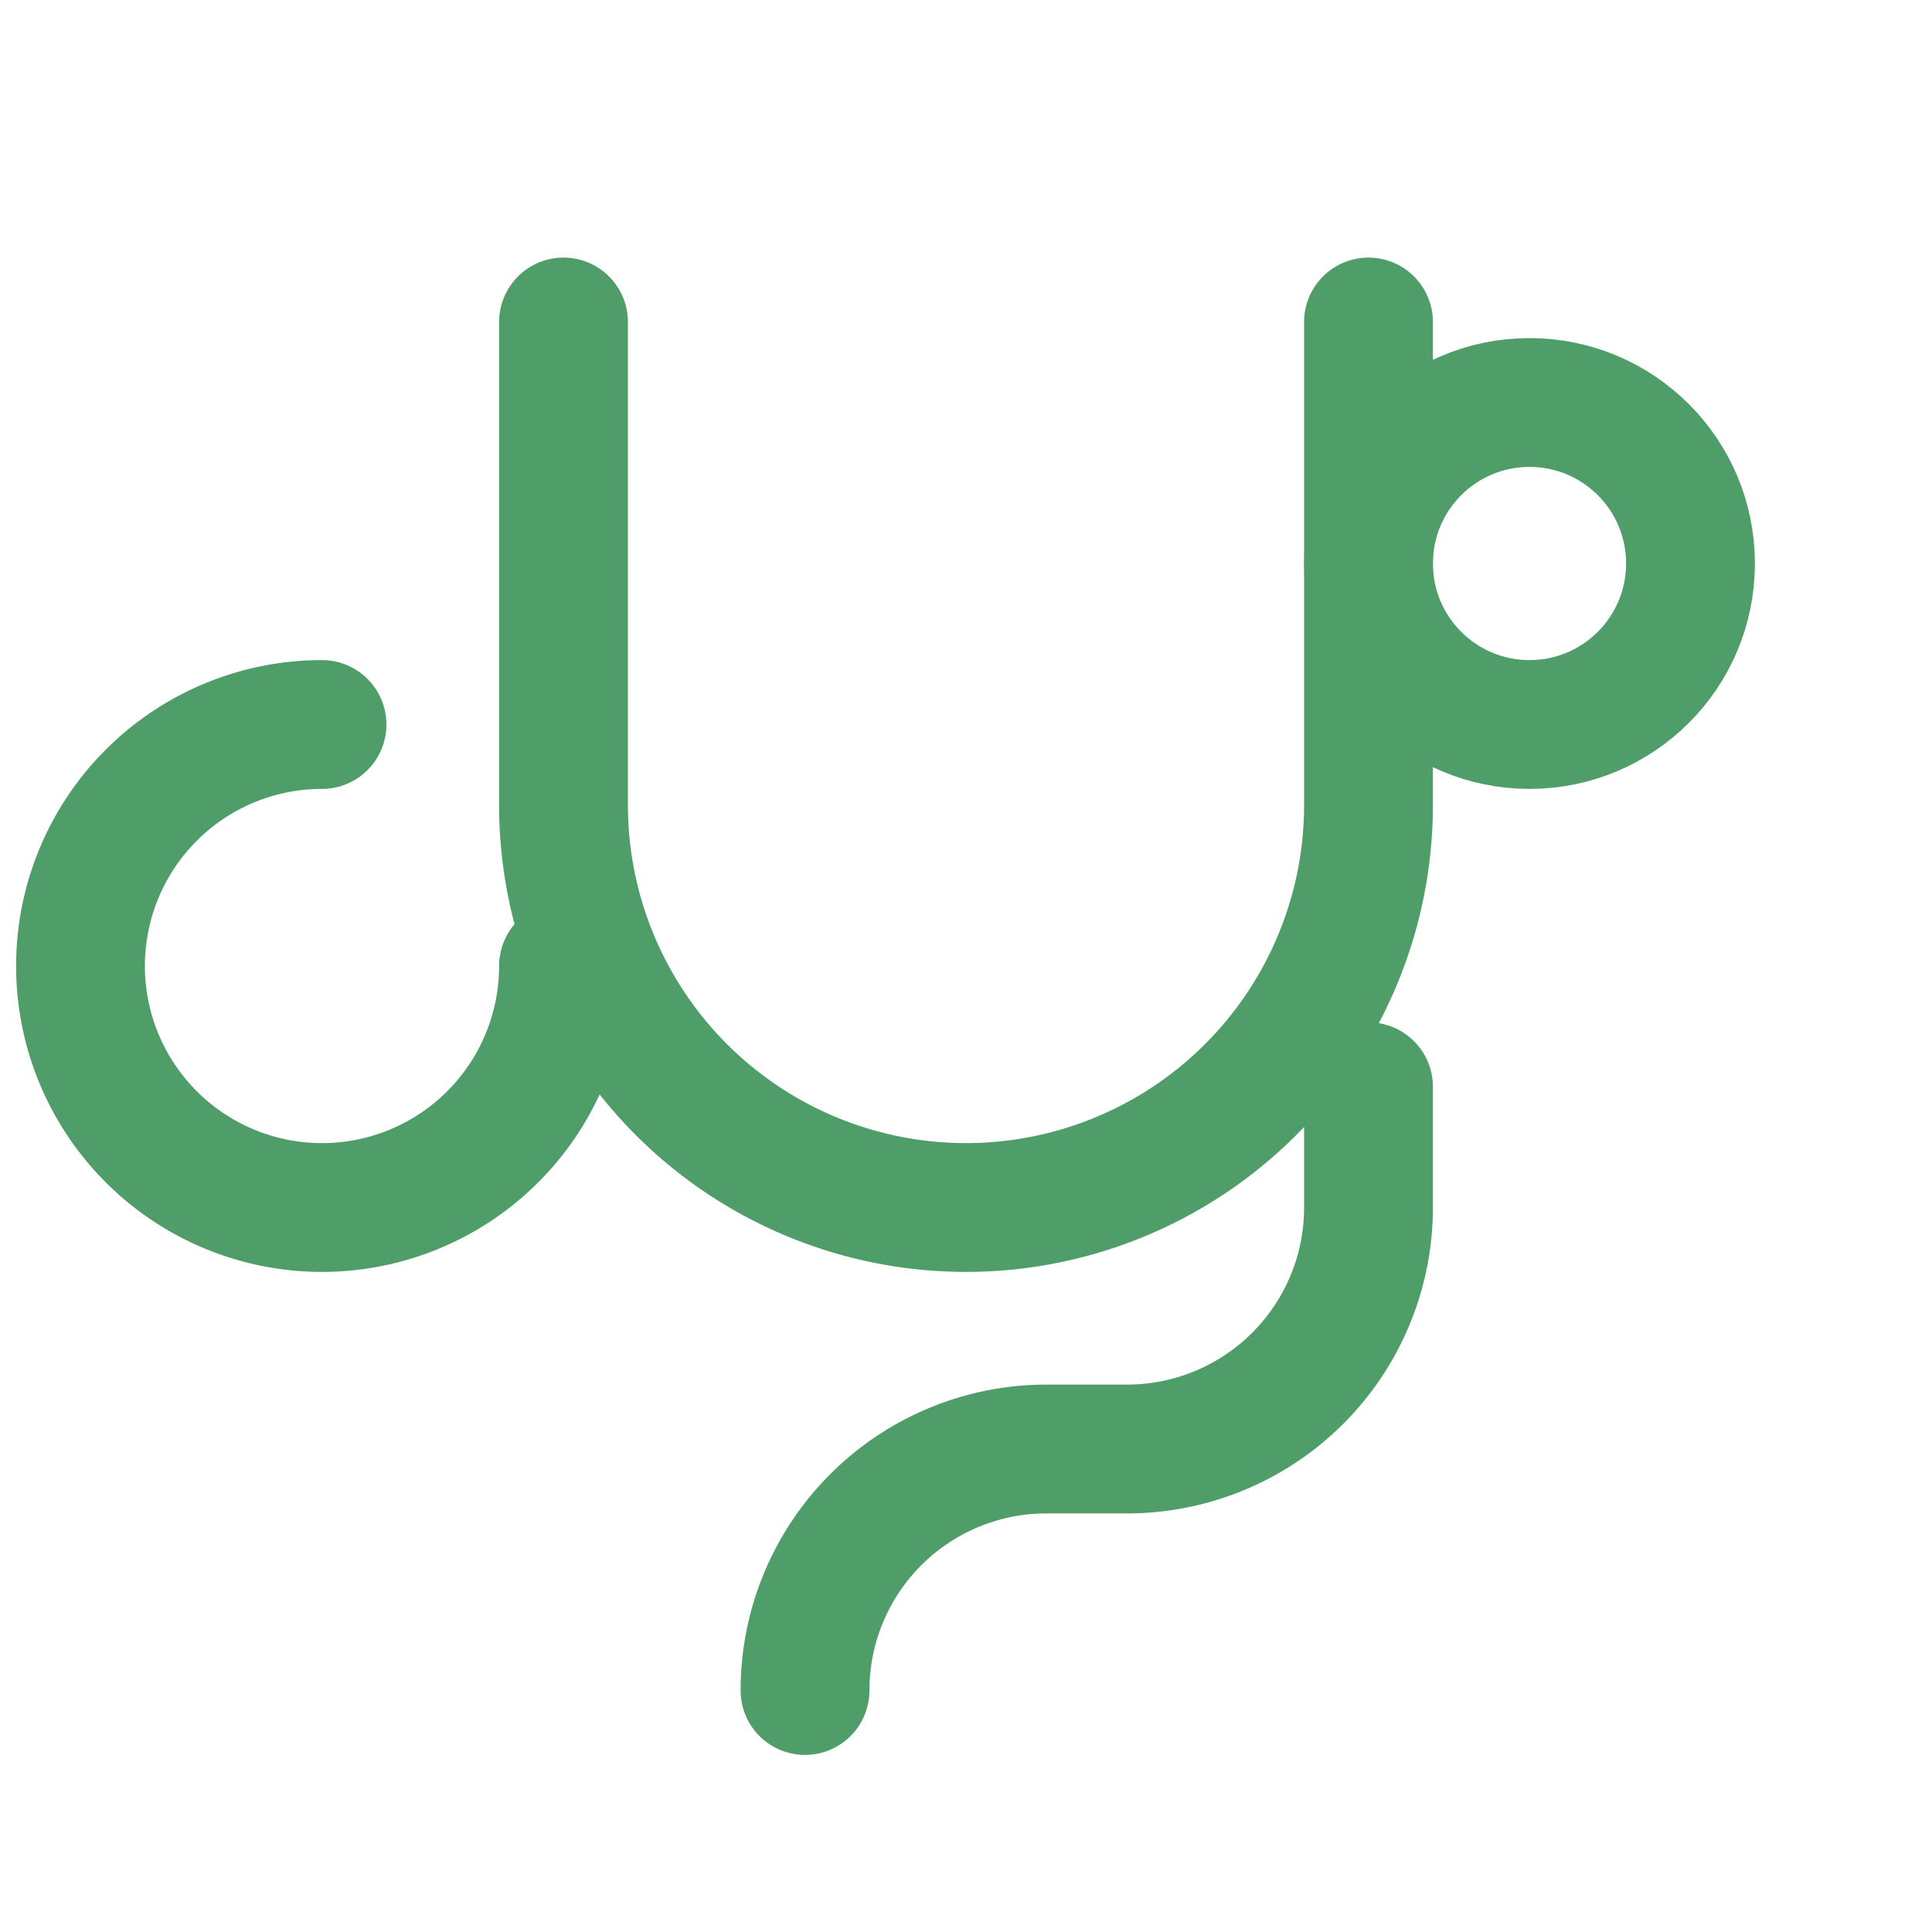
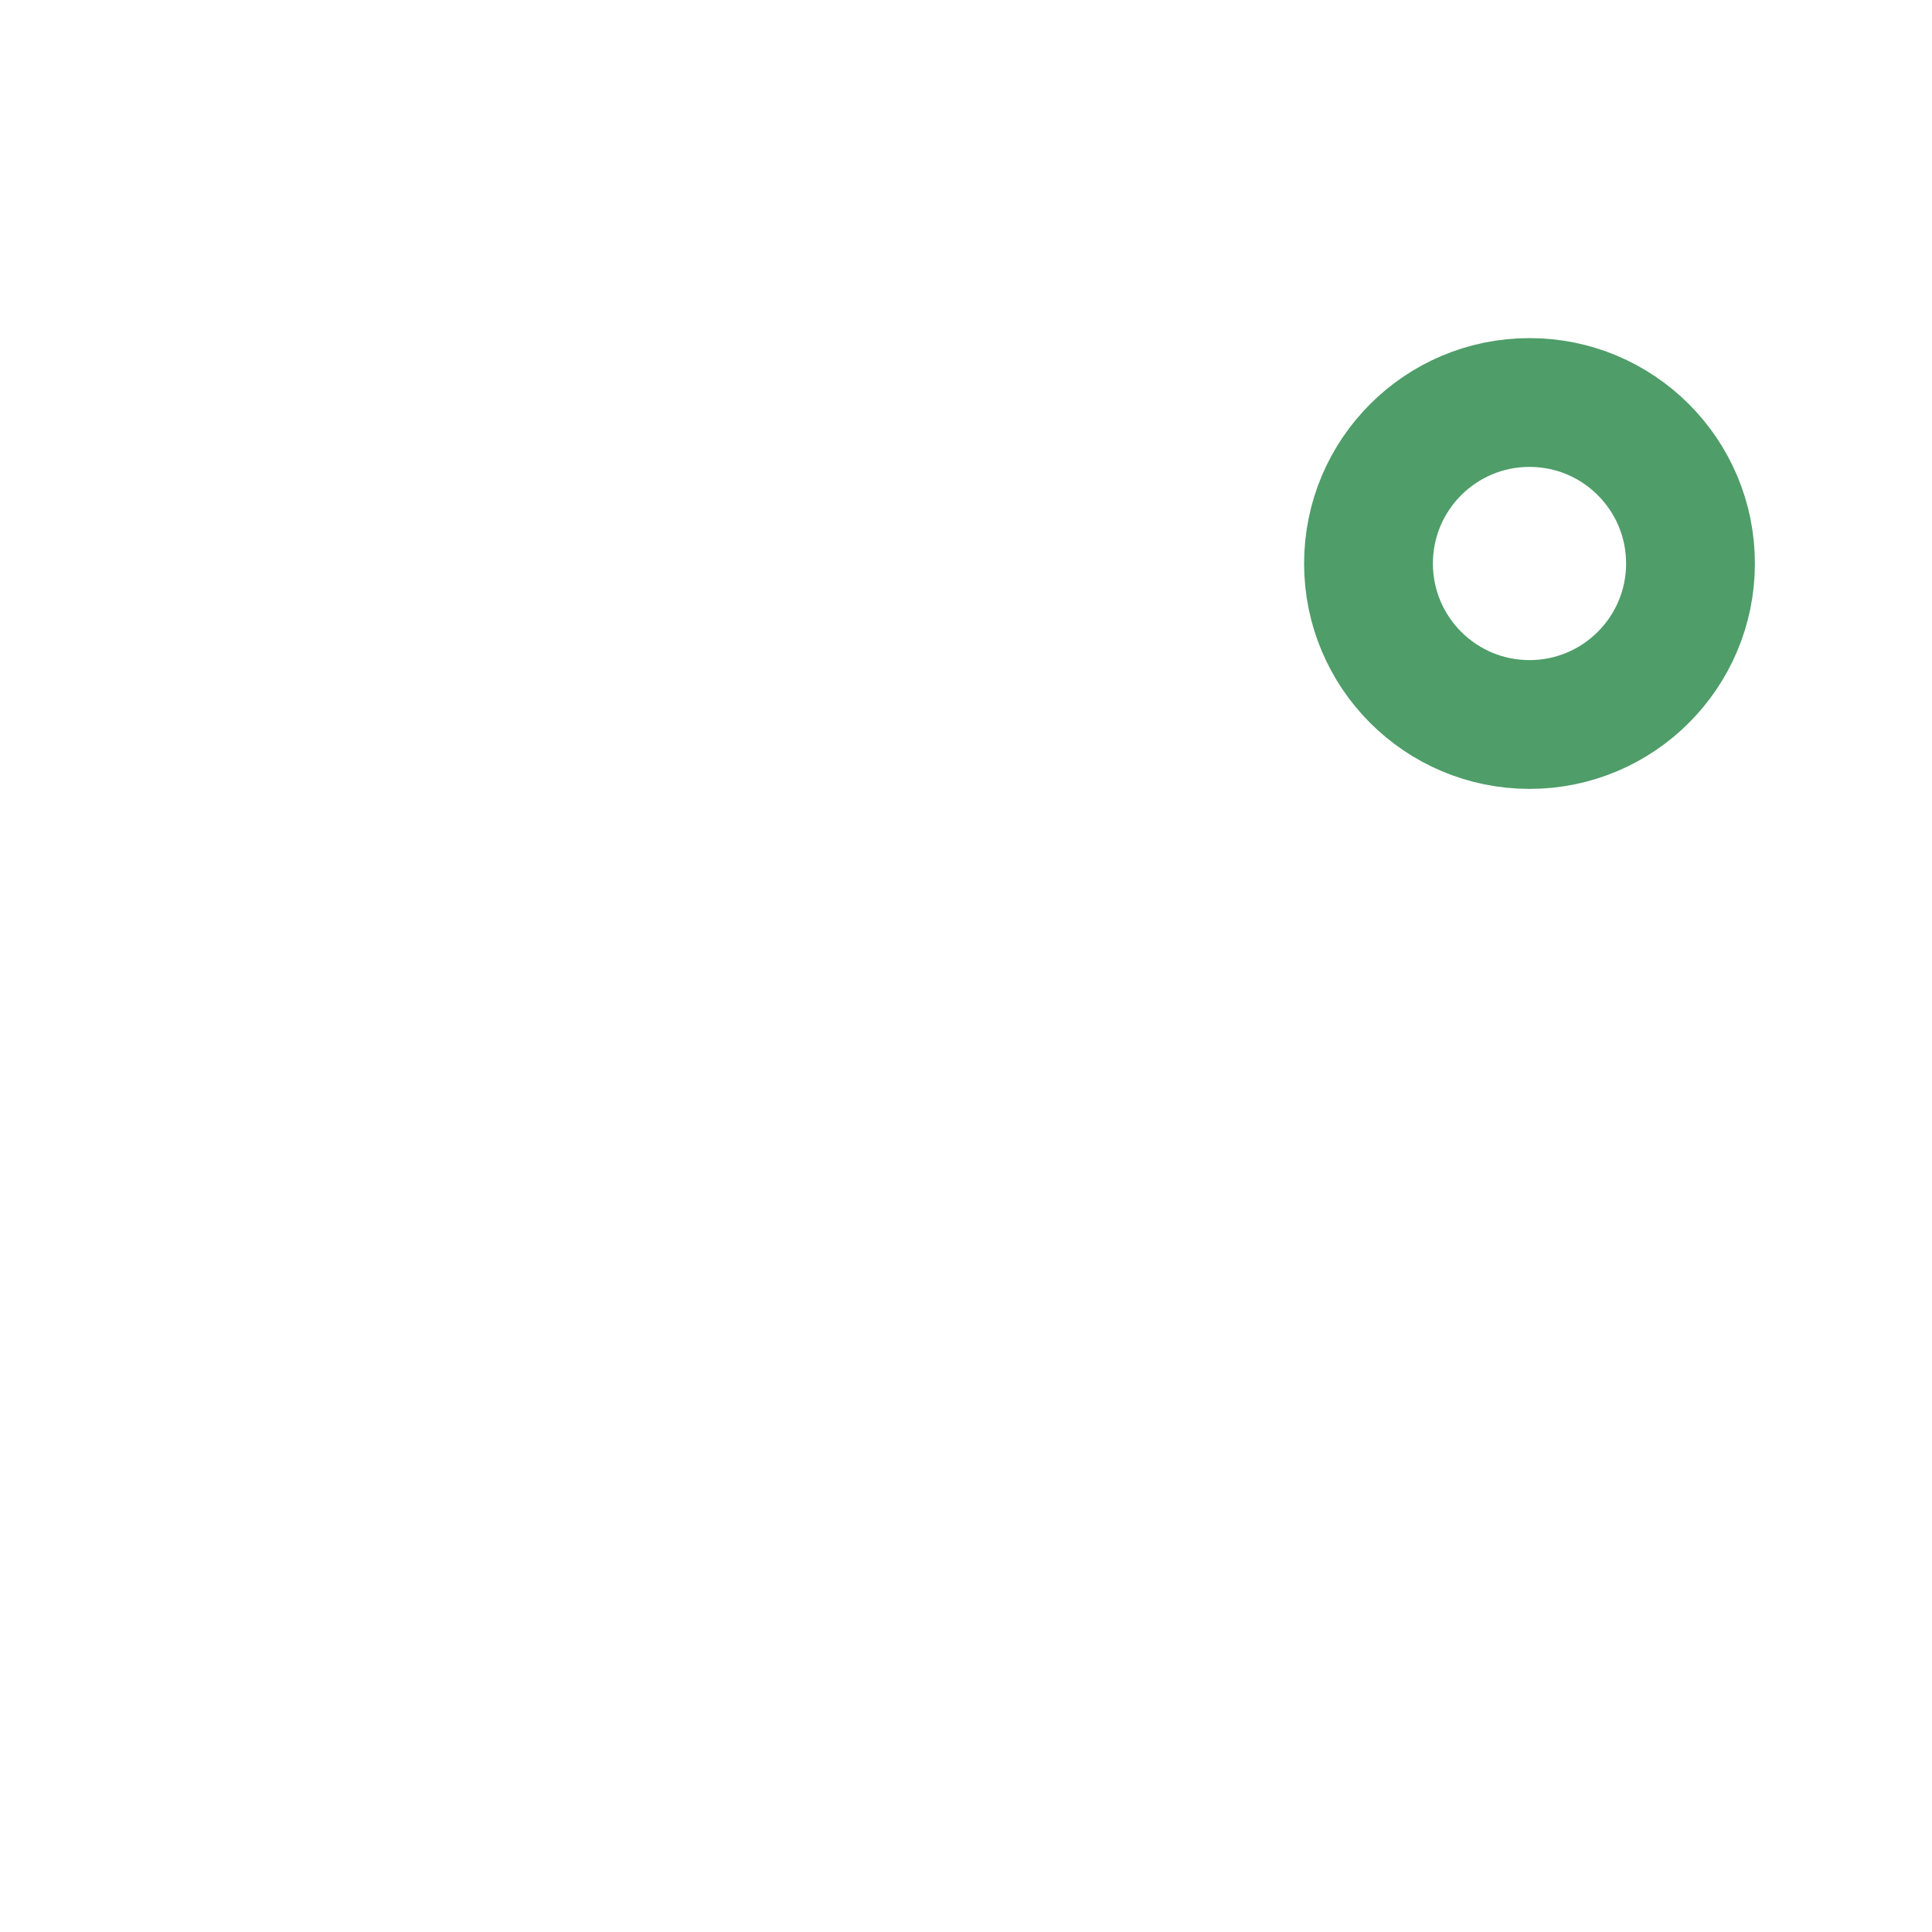
<svg xmlns="http://www.w3.org/2000/svg" width="24" height="24" viewBox="0 0 24 24" fill="none">
-   <path d="M7 4v6a5 5 0 0 0 10 0V4" stroke="#4f9d69" stroke-width="1.6" stroke-linecap="round" stroke-linejoin="round" />
-   <path d="M7 12a3 3 0 1 1-3-3" stroke="#4f9d69" stroke-width="1.6" stroke-linecap="round" stroke-linejoin="round" />
-   <path d="M17 13.5V15a3 3 0 0 1-3 3h-1a3 3 0 0 0-3 3" stroke="#4f9d69" stroke-width="1.6" stroke-linecap="round" stroke-linejoin="round" />
  <circle cx="19" cy="7" r="2" stroke="#4f9d69" stroke-width="1.6" />
</svg>